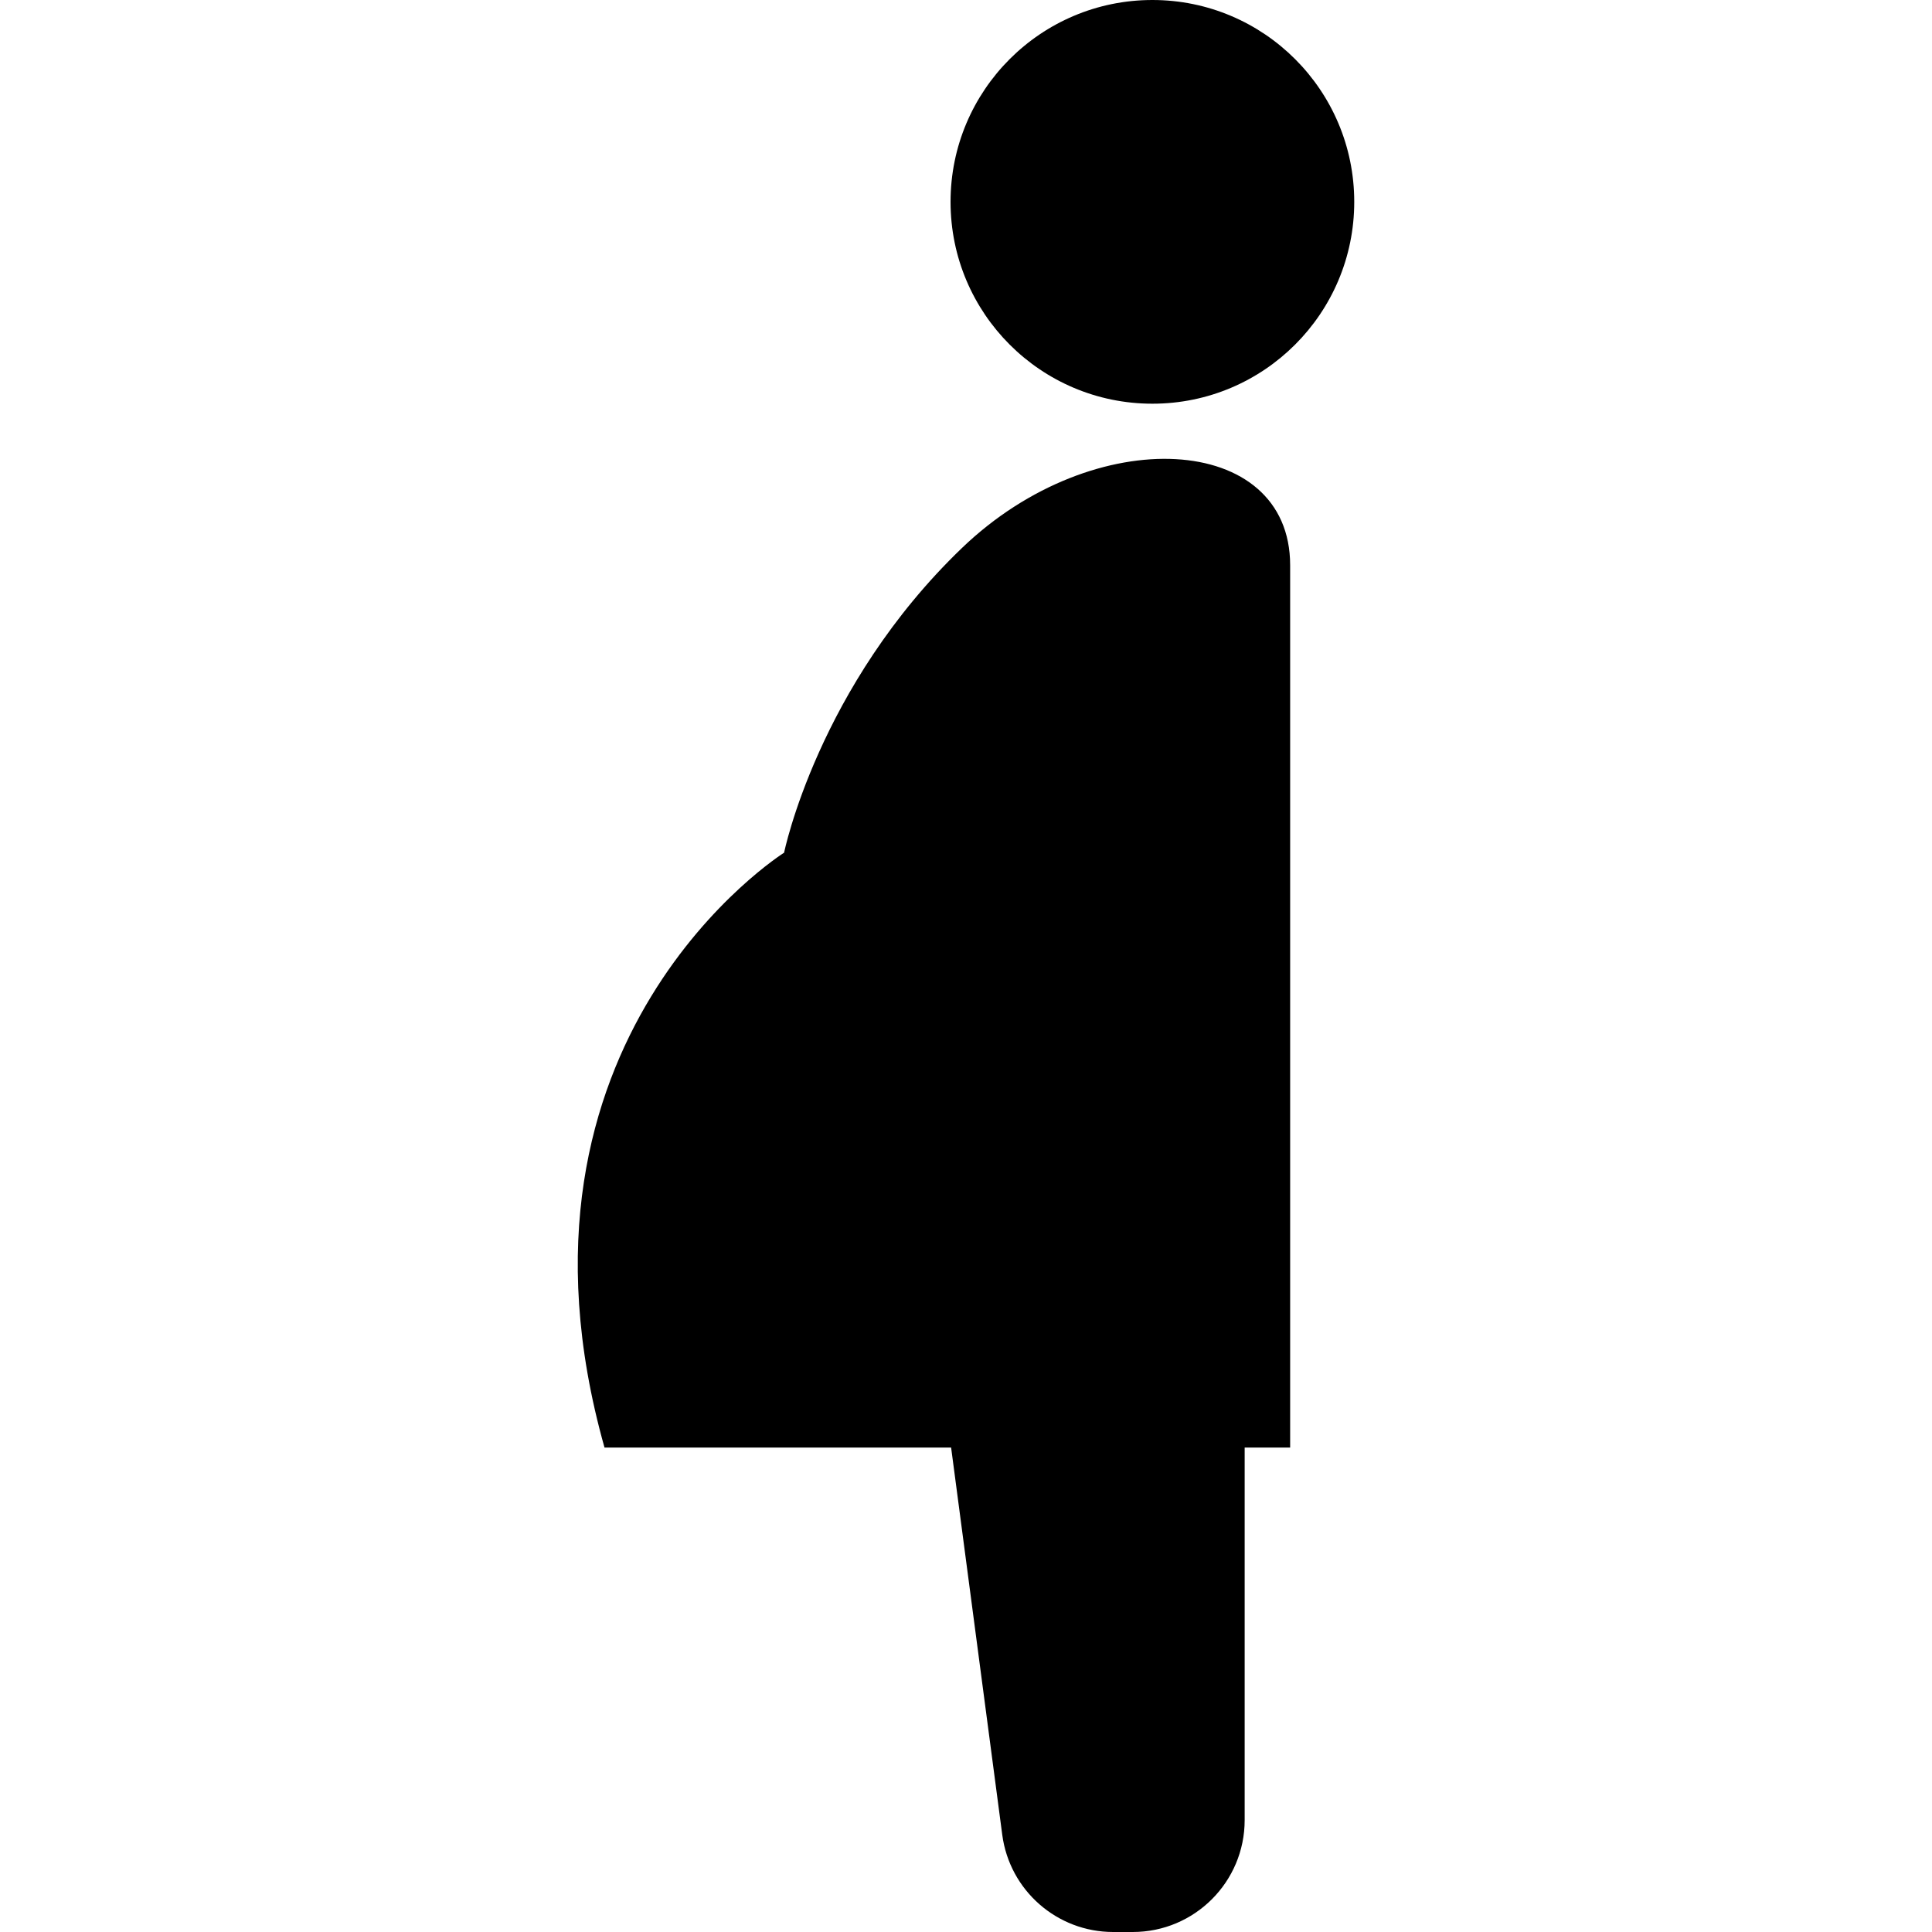
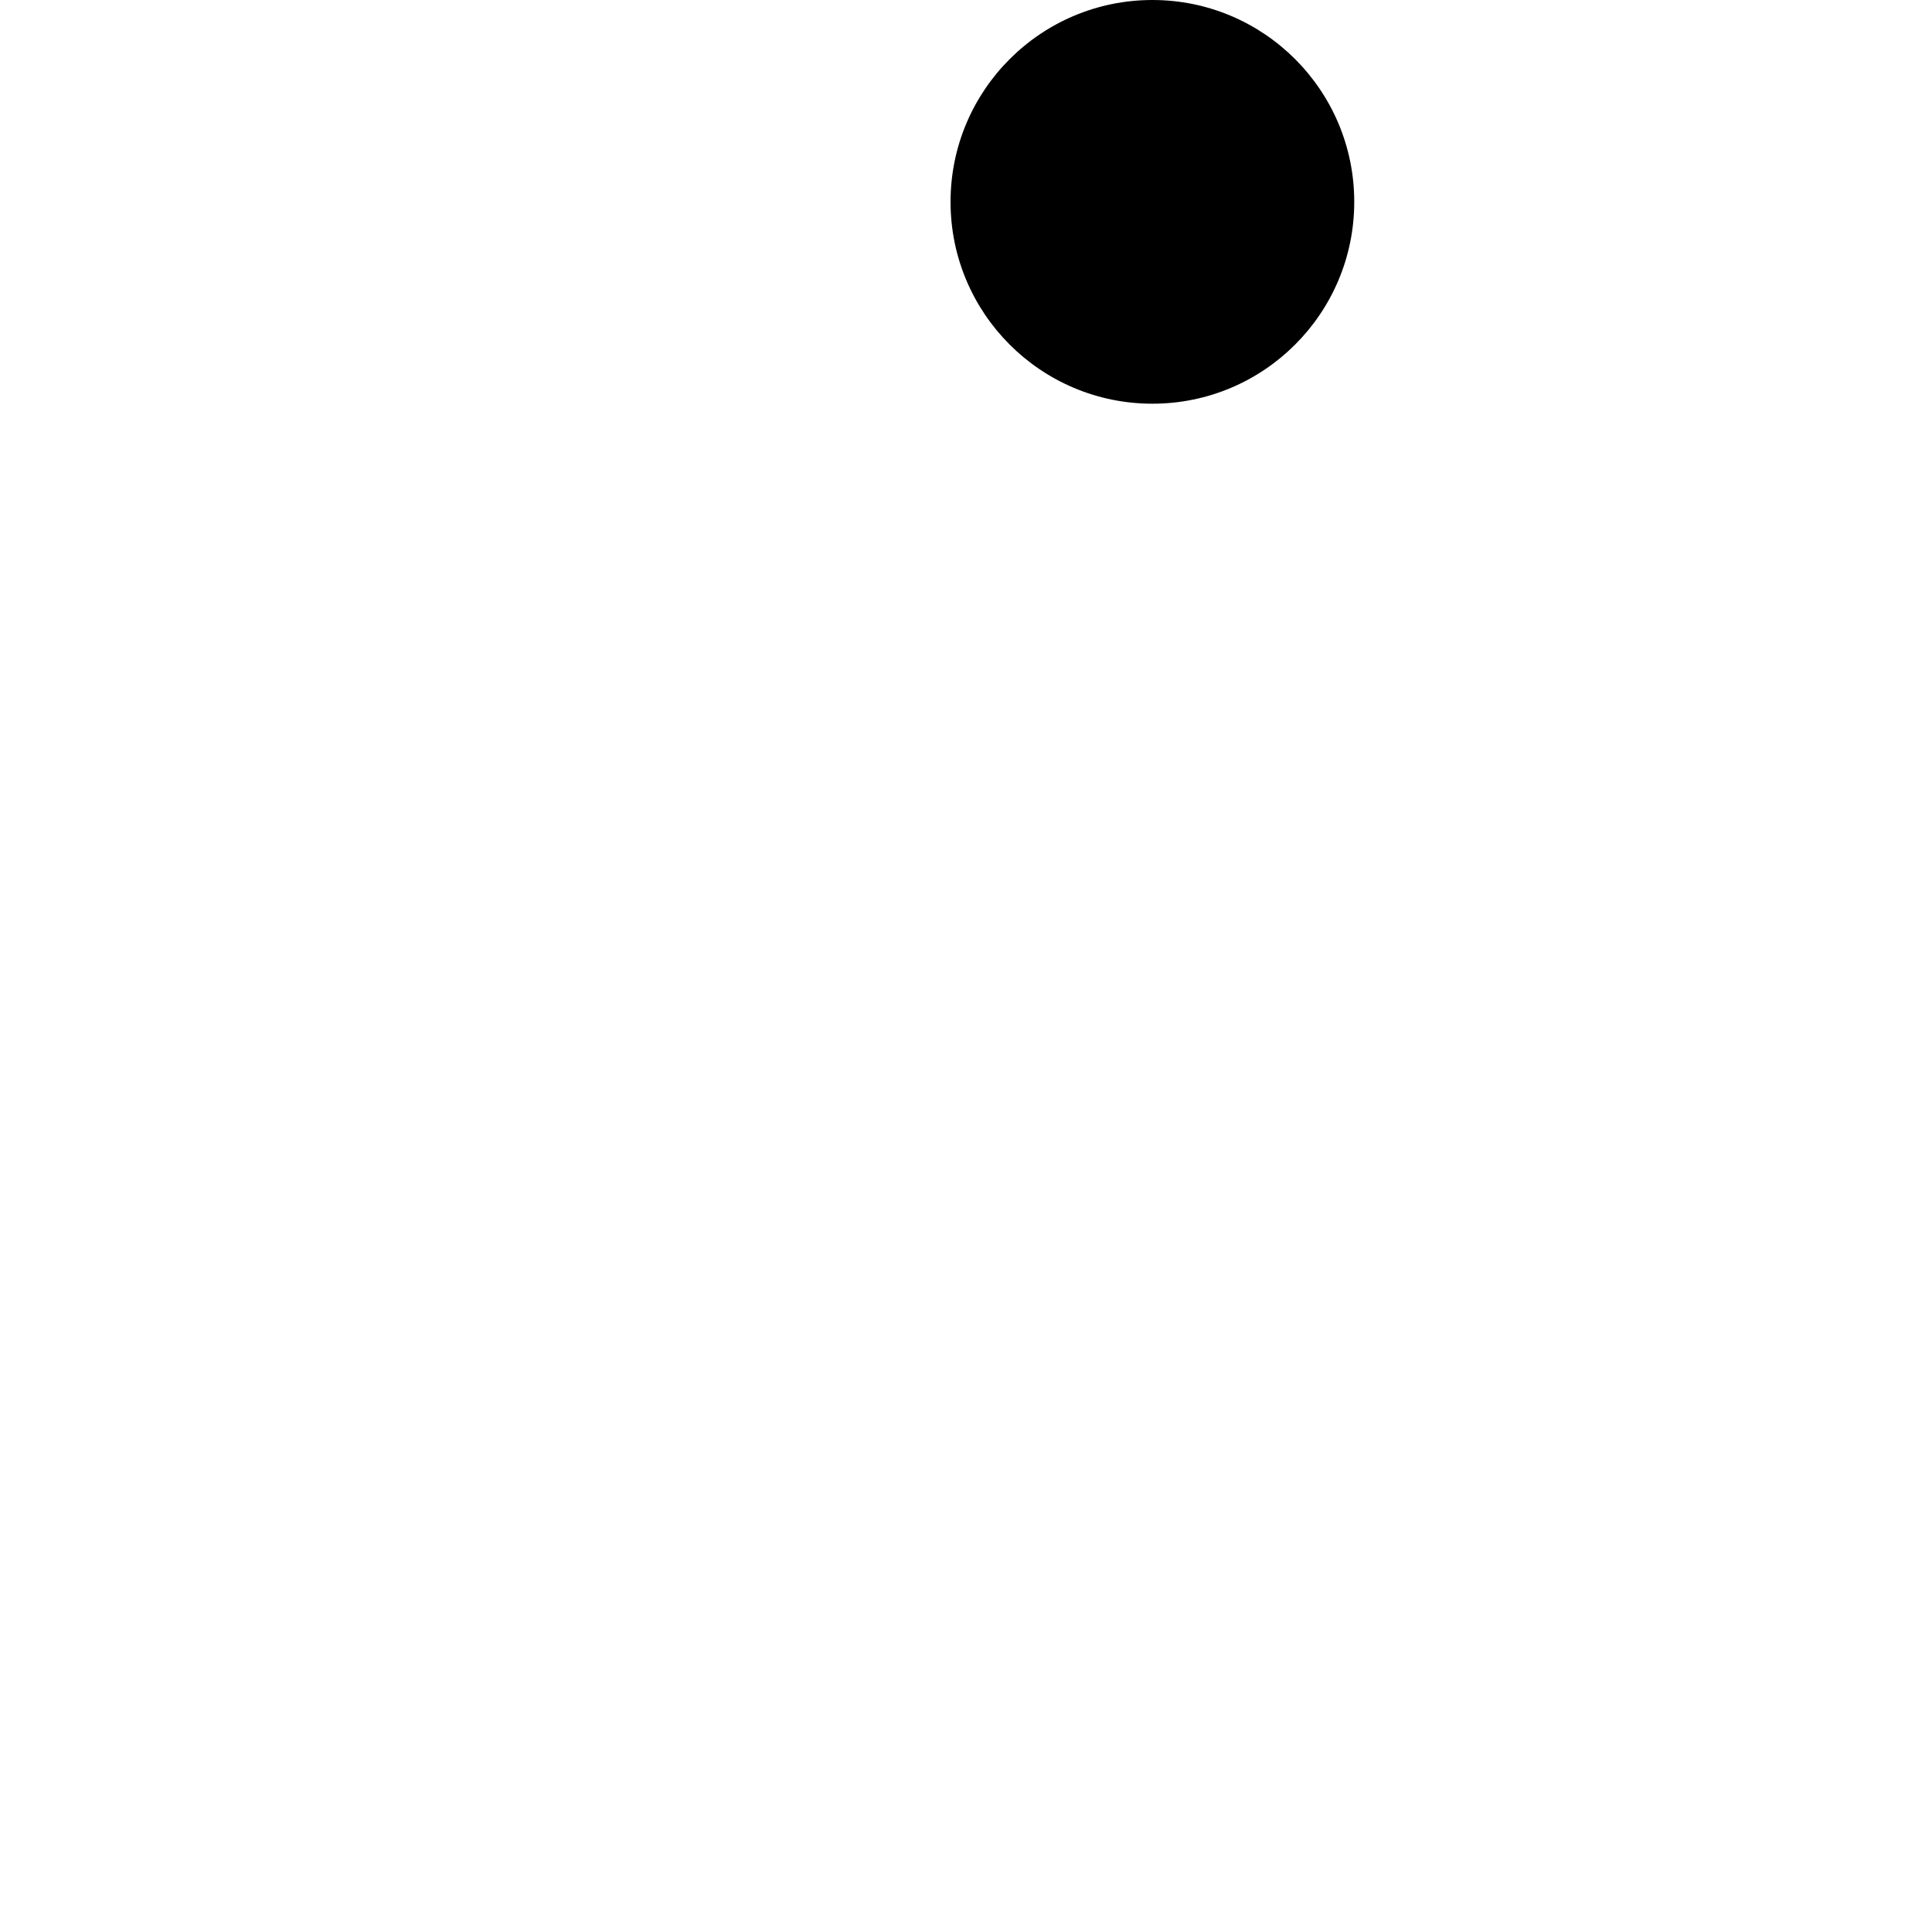
<svg xmlns="http://www.w3.org/2000/svg" height="800px" width="800px" version="1.1" id="_x32_" viewBox="0 0 512 512" xml:space="preserve">
  <style type="text/css">
	.st0{fill:#000000;}
</style>
  <g>
-     <path class="st0" d="M254.962,145.192c-38.209,36.682-47.168,80.782-47.168,80.782s-78.16,49.137-47.591,157.646h91.854   l13.549,102.607C267.553,500.985,280.129,512,295.004,512h5.189c16.379,0,29.656-13.273,29.656-29.652V383.62h12.053   c0,0,0-189.14,0-233.837C341.902,114.63,290.042,111.517,254.962,145.192z" />
    <path class="st0" d="M305.398,0c-29.542,0-53.493,23.955-53.493,53.493c0,29.546,23.951,53.493,53.493,53.493   c29.542,0,53.49-23.947,53.49-53.493C358.888,23.955,334.94,0,305.398,0z" />
  </g>
</svg>